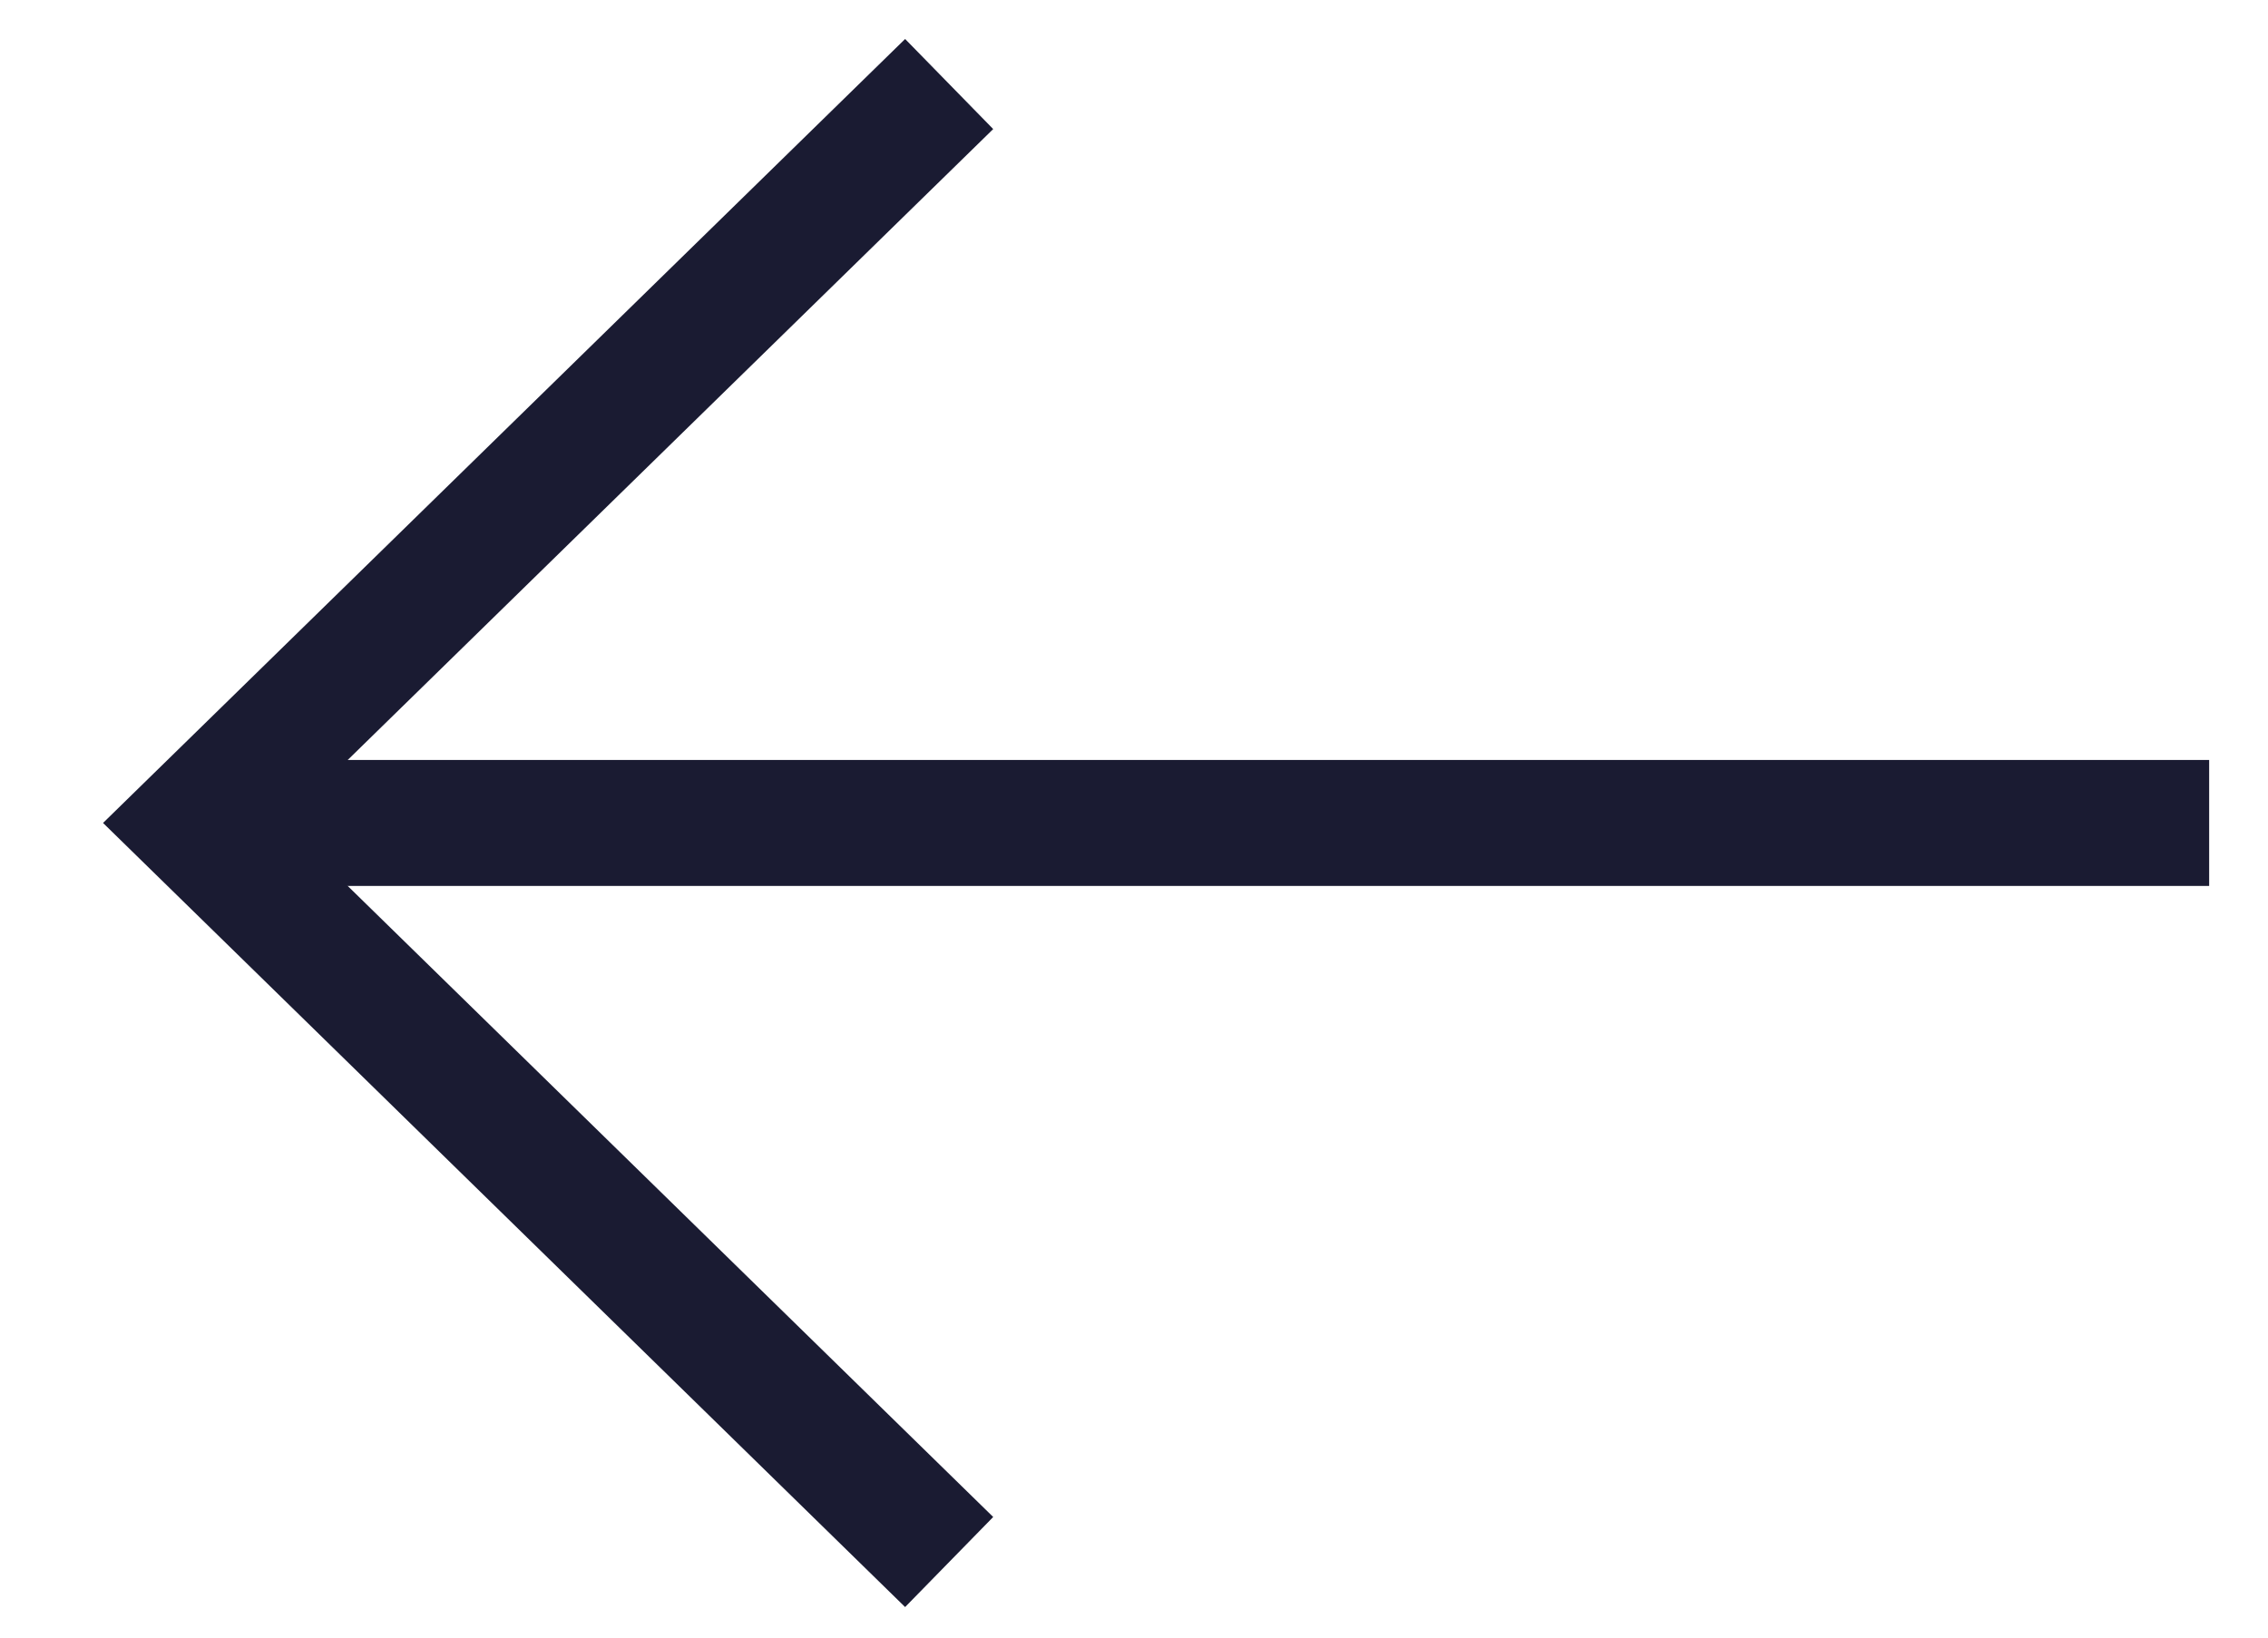
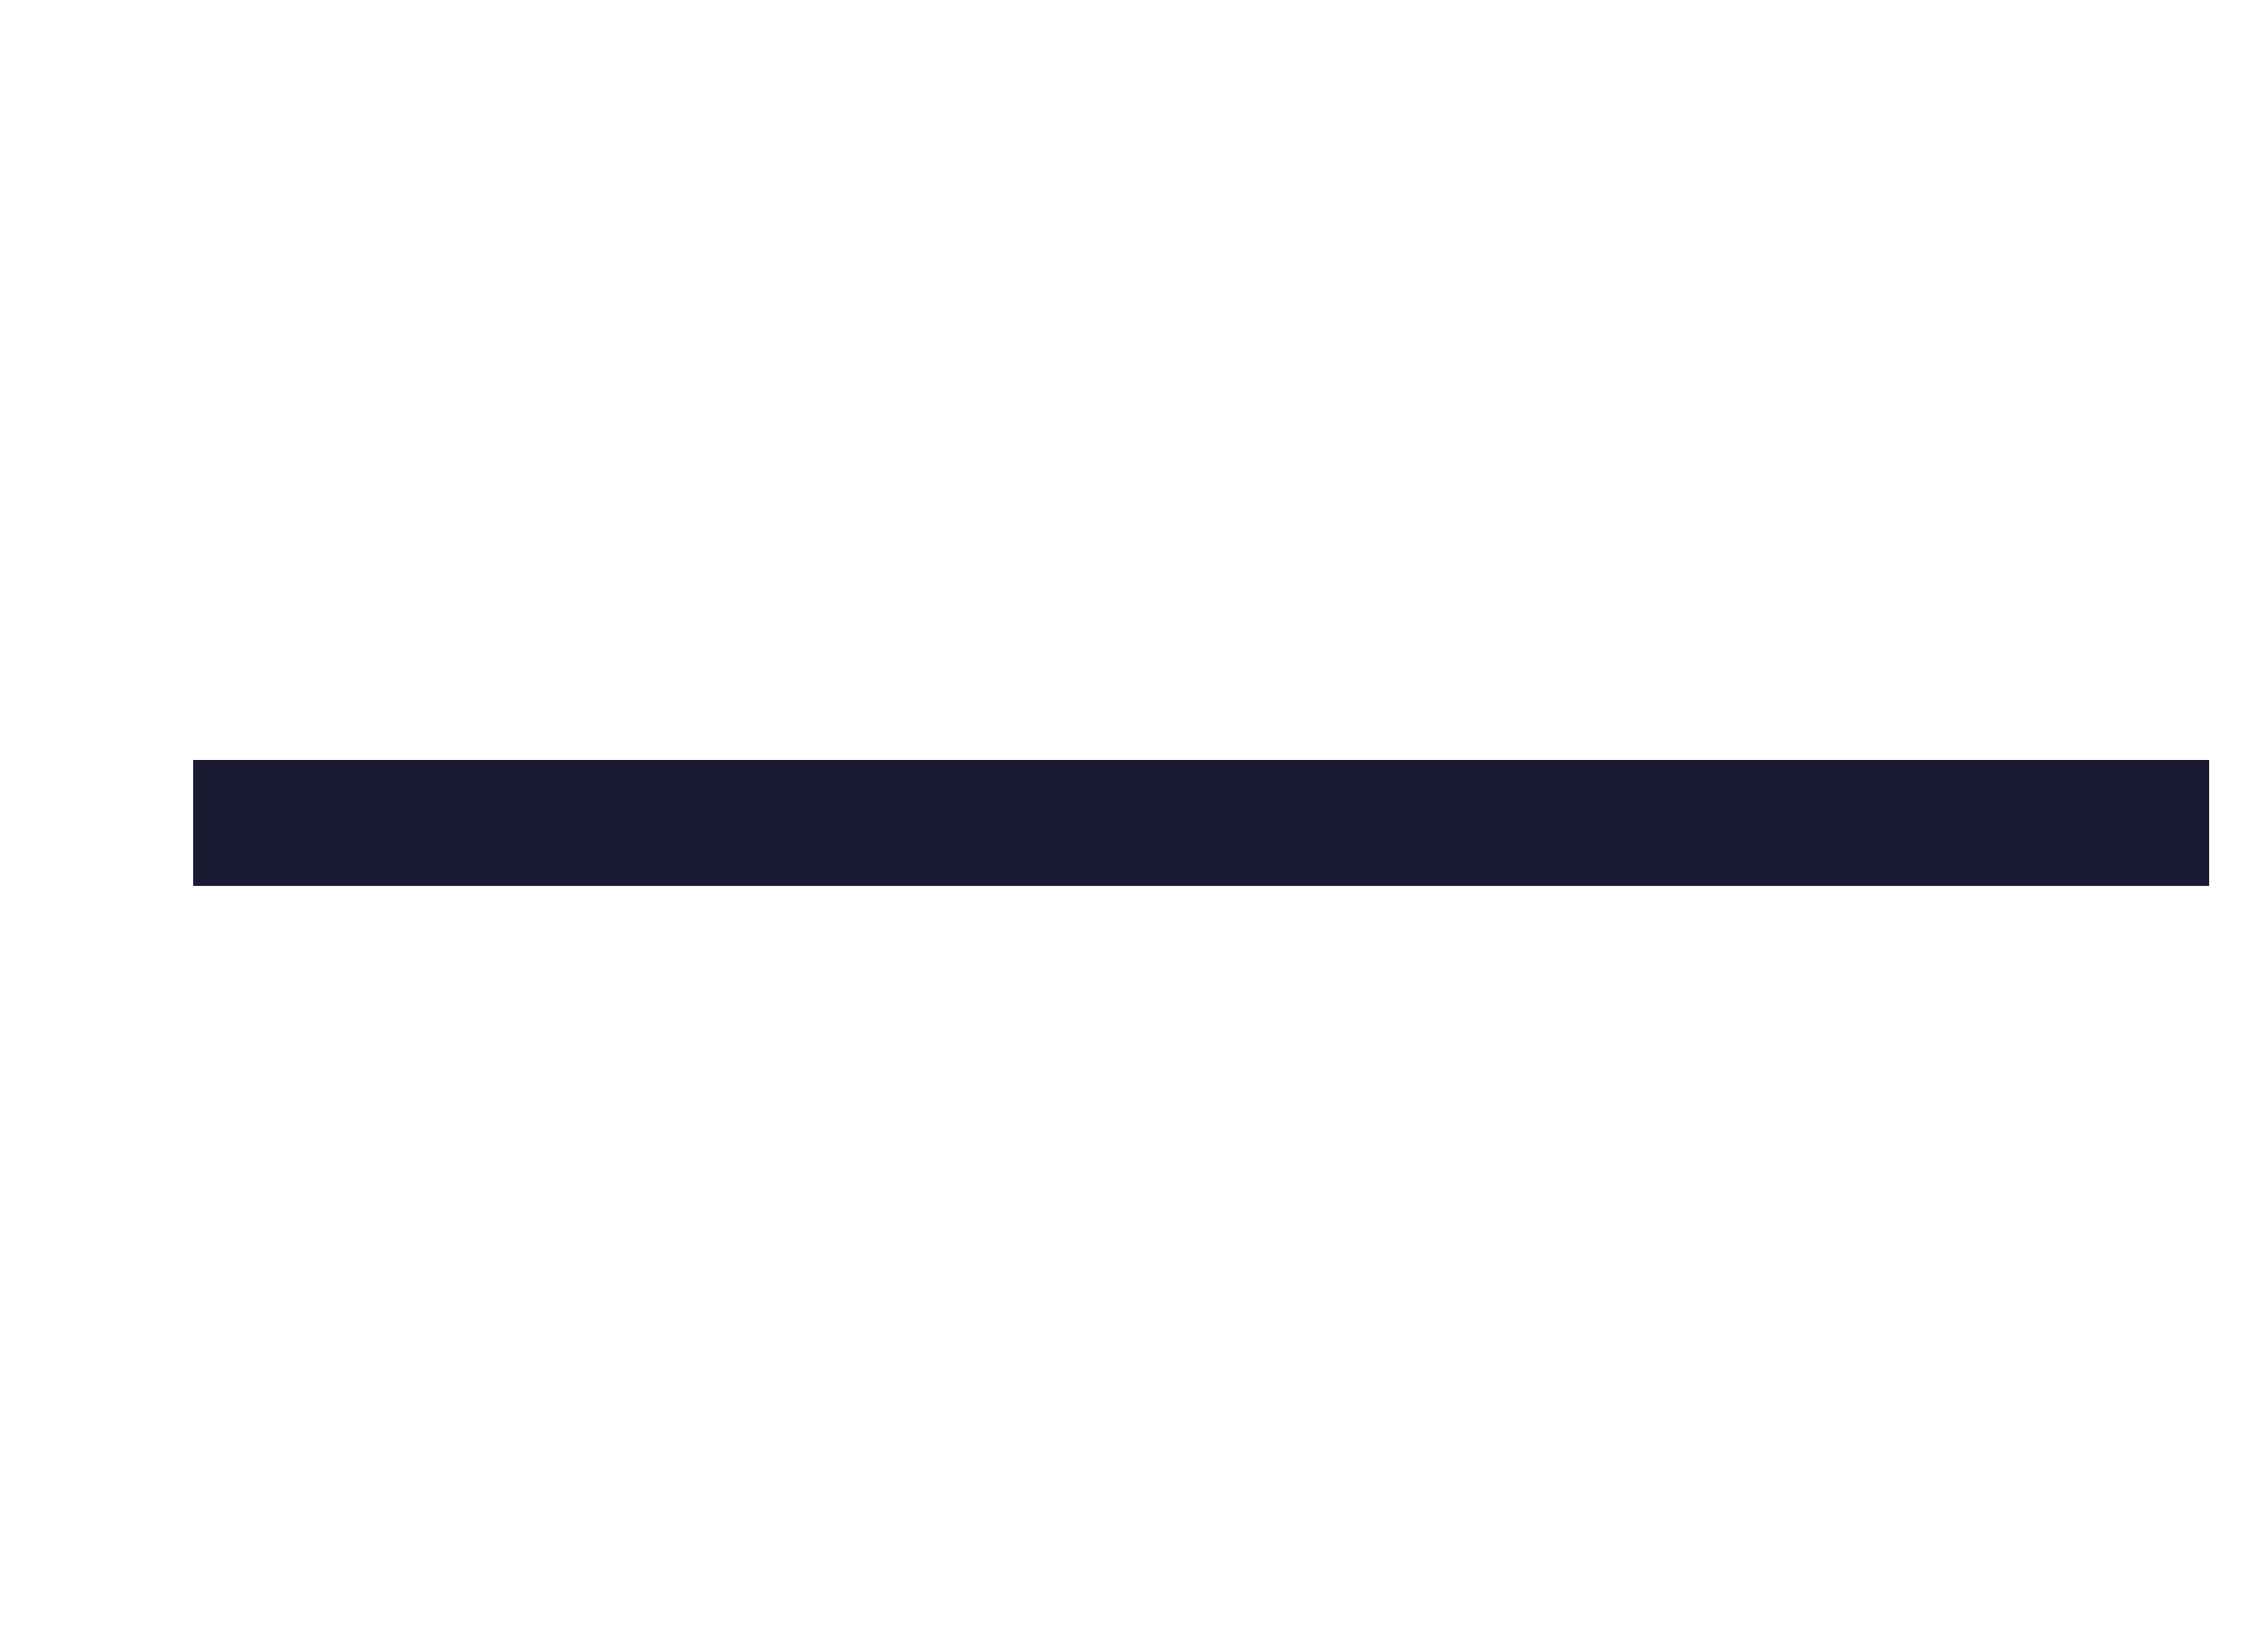
<svg xmlns="http://www.w3.org/2000/svg" width="18" height="13" viewBox="0 0 18 13" fill="none">
  <path d="M17.533 6.533H1.533" stroke="#1A1B32" />
-   <path d="M7.533 12.4L1.533 6.533L7.533 0.667" stroke="#1A1B32" />
</svg>